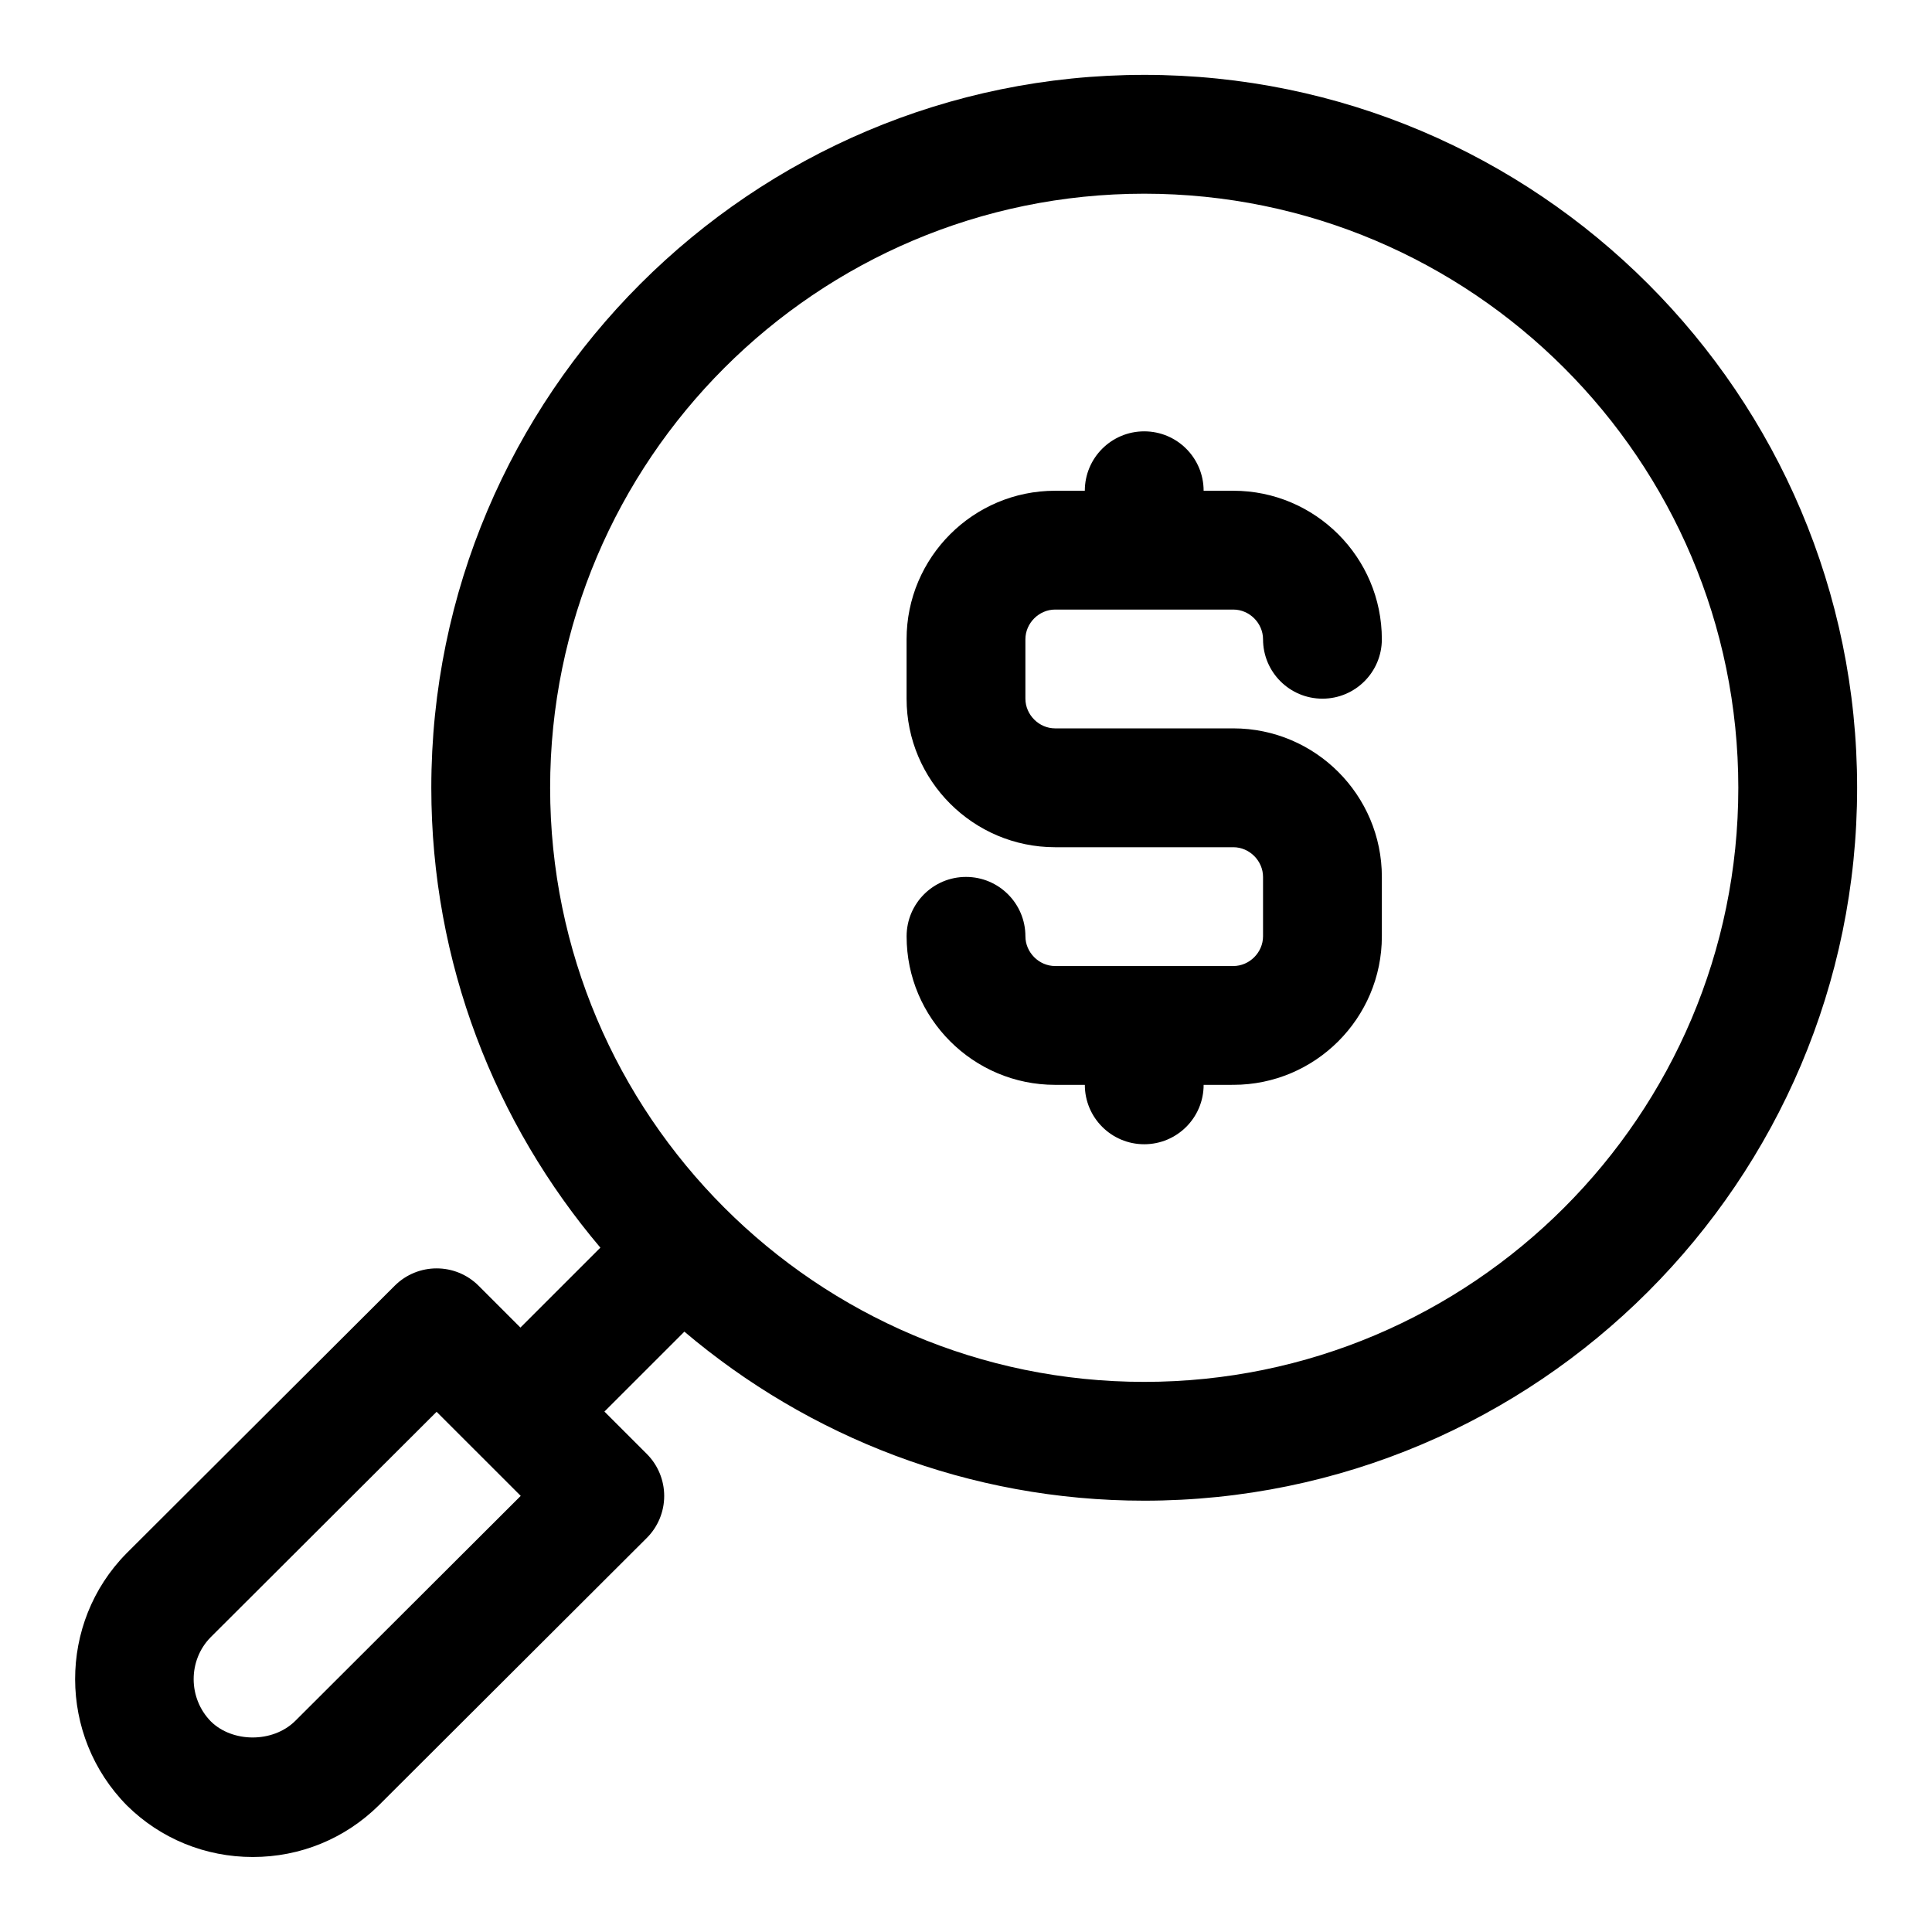
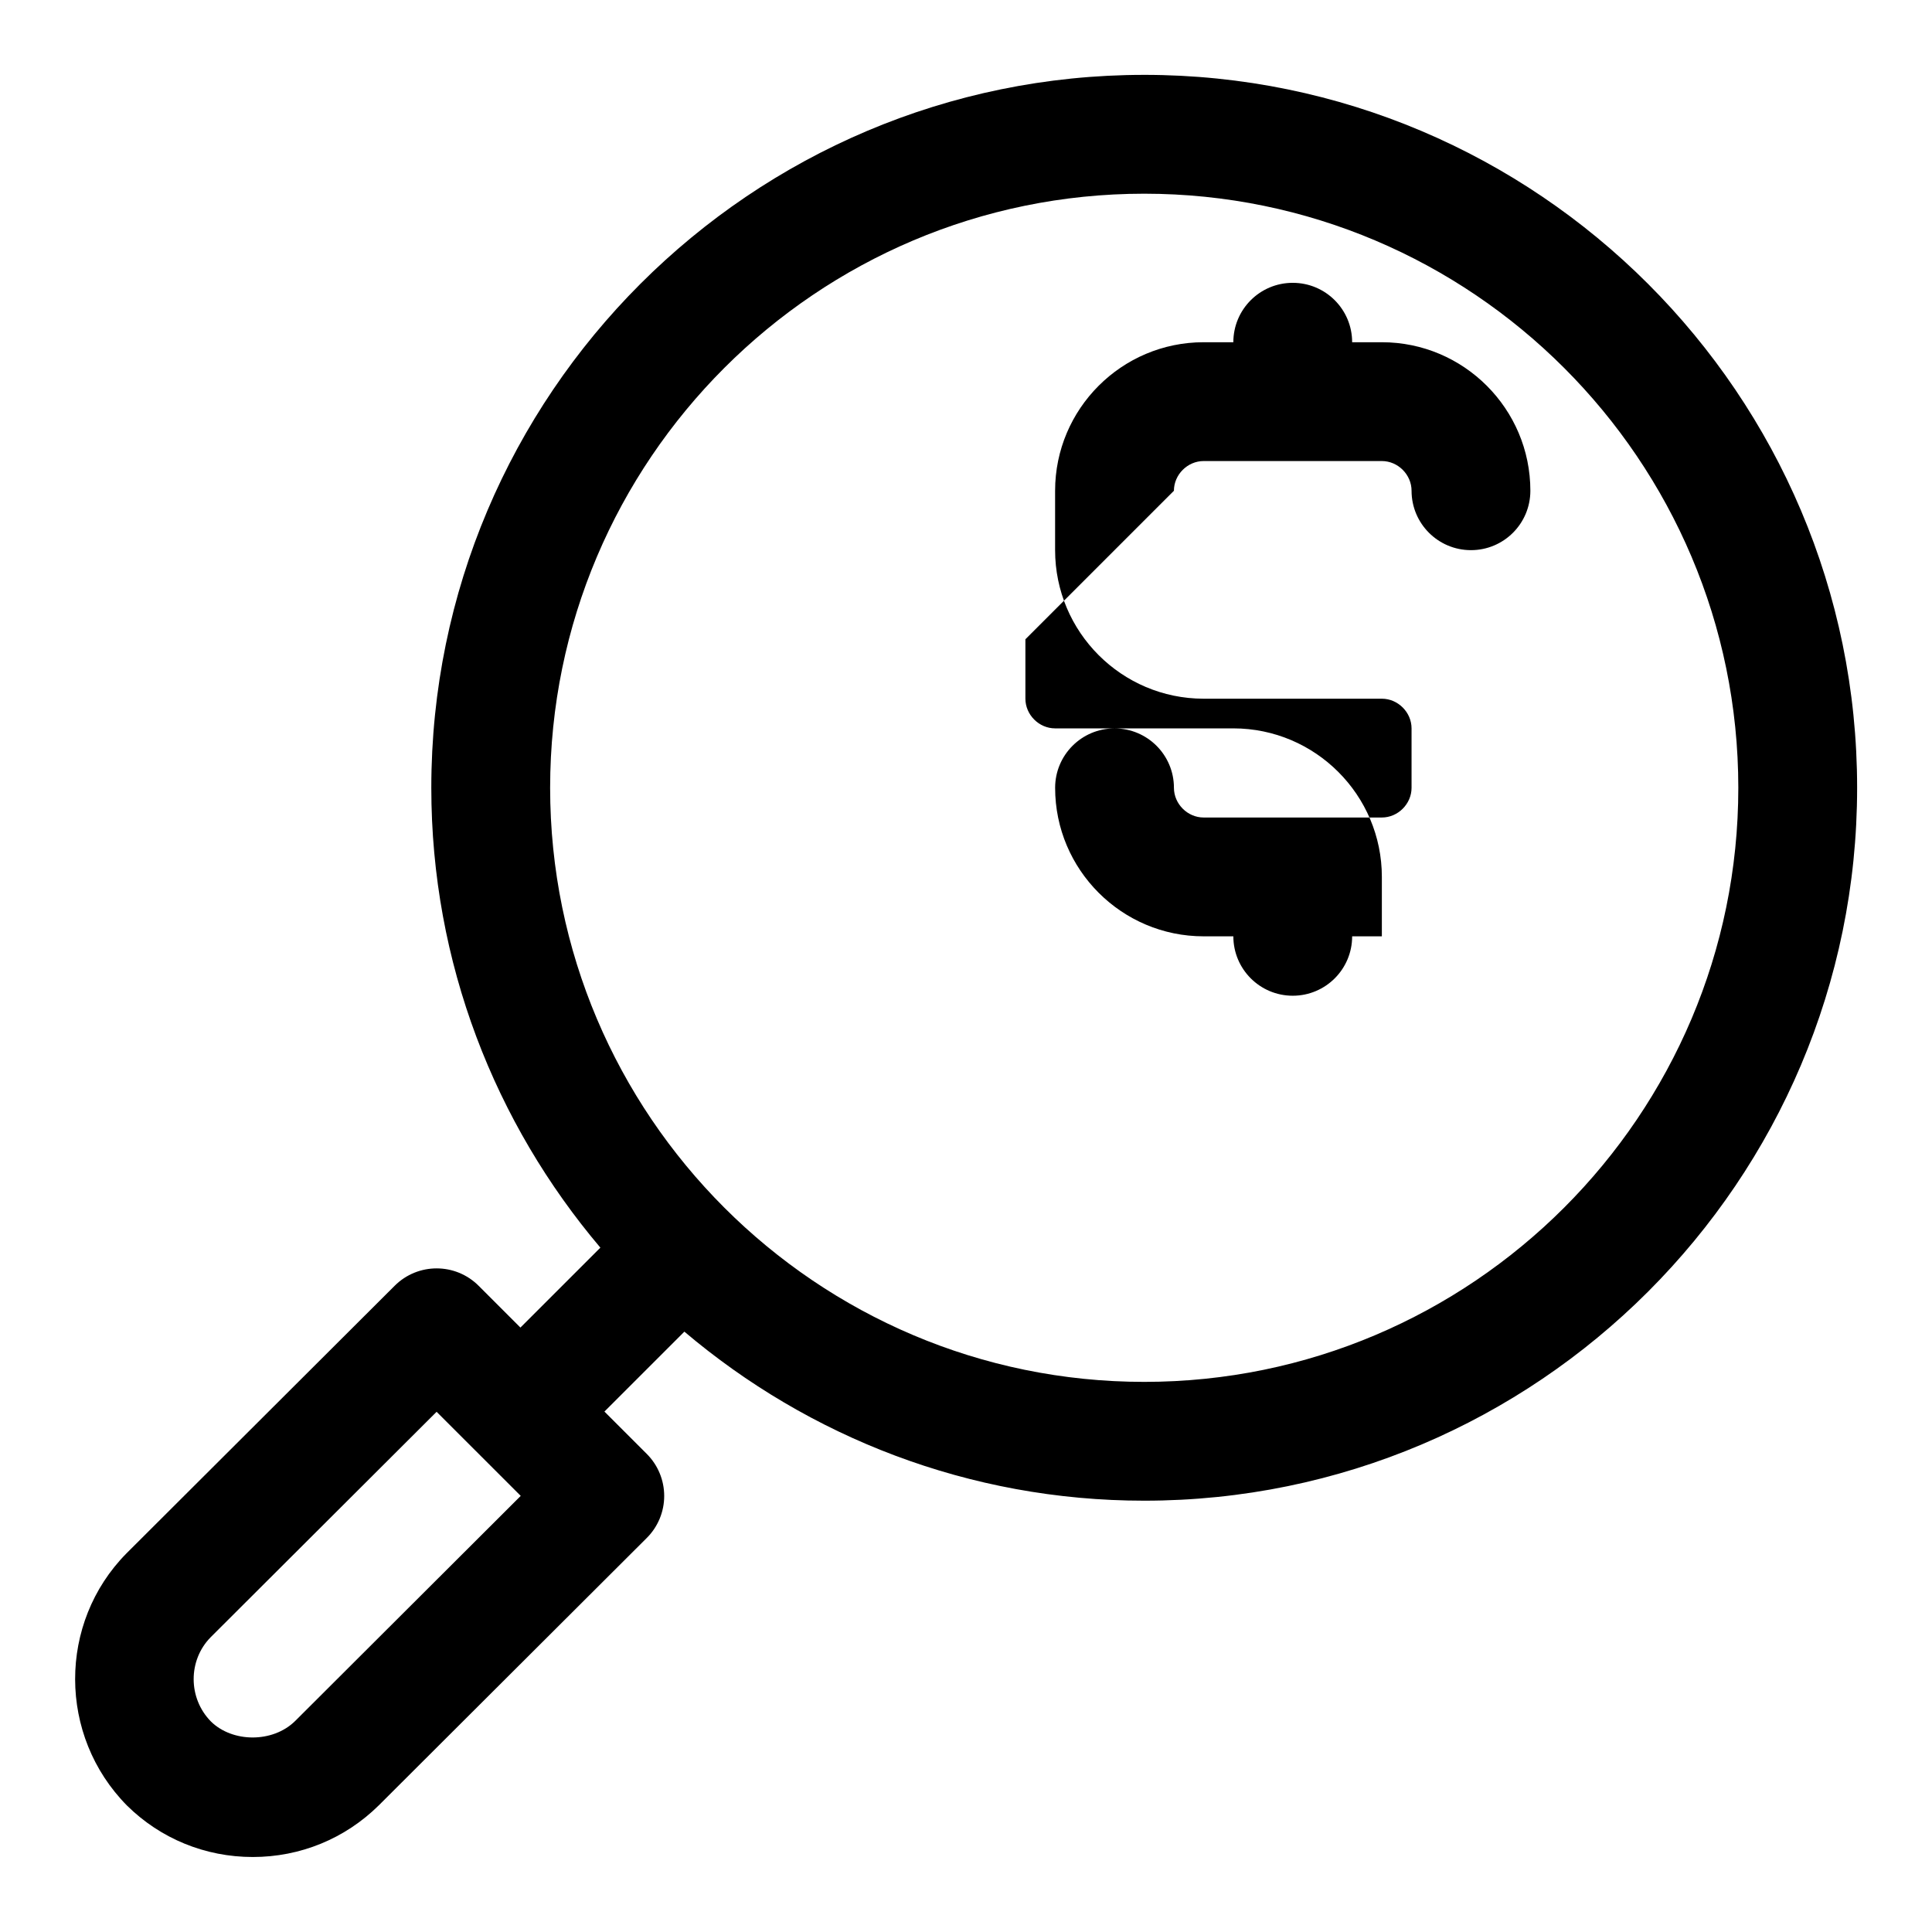
<svg xmlns="http://www.w3.org/2000/svg" fill="#000000" width="800px" height="800px" version="1.1" viewBox="144 144 512 512">
-   <path d="m447.23 163.84c-104.18 0-188.93 84.758-188.93 188.93 0 46.434 16.914 88.938 44.805 121.87l-21.188 21.18-11.07-11.07c-6.148-6.148-16.098-6.148-22.246-0.016l-71.094 70.934c-18.156 18.387-18.156 48.309 0.152 66.828 8.902 8.785 20.742 13.629 33.332 13.629 12.594 0 24.43-4.844 33.395-13.691l71.004-70.848c2.969-2.953 4.629-6.957 4.629-11.141 0-4.176-1.66-8.188-4.613-11.141l-11.227-11.223 21.188-21.18c32.918 27.883 75.43 44.797 121.86 44.797 104.18 0 188.93-84.754 188.93-188.93 0-104.17-84.75-188.93-188.93-188.93zm-225.01 436.24c-5.965 5.875-16.621 5.727-22.309 0.145-6.106-6.18-6.106-16.242-0.078-22.348l59.871-59.738 22.293 22.285zm225.01-89.867c-86.809 0-157.44-70.625-157.44-157.44s70.633-157.44 157.44-157.44c86.809 0 157.44 70.625 157.44 157.44s-70.633 157.44-157.44 157.44zm-31.488-196.8v15.742c0 4.266 3.598 7.871 7.871 7.871h47.23 0.031c21.695 0.02 39.332 17.668 39.332 39.363v15.742c0 21.703-17.652 39.359-39.359 39.359l-7.871 0.004c0 8.695-7.043 15.742-15.742 15.742-8.703 0-15.742-7.051-15.742-15.742h-7.871c-21.711 0-39.359-17.66-39.359-39.359 0-8.695 7.043-15.742 15.742-15.742 8.703 0 15.742 7.051 15.742 15.742 0 4.266 3.598 7.871 7.871 7.871h47.23c4.273 0 7.871-3.606 7.871-7.871v-15.742c0-4.266-3.598-7.871-7.871-7.871h-47.23-0.031c-21.695-0.02-39.332-17.672-39.332-39.367v-15.742c0-21.703 17.652-39.359 39.359-39.359h7.875c0-8.695 7.043-15.742 15.742-15.742 8.703 0 15.742 7.051 15.742 15.742h7.871c21.711 0 39.359 17.66 39.359 39.359 0 8.695-7.043 15.742-15.742 15.742-8.703 0-15.742-7.051-15.742-15.742 0-4.266-3.598-7.871-7.871-7.871h-47.23c-4.277 0-7.875 3.606-7.875 7.871z" />
+   <path d="m447.23 163.84c-104.18 0-188.93 84.758-188.93 188.93 0 46.434 16.914 88.938 44.805 121.87l-21.188 21.18-11.07-11.07c-6.148-6.148-16.098-6.148-22.246-0.016l-71.094 70.934c-18.156 18.387-18.156 48.309 0.152 66.828 8.902 8.785 20.742 13.629 33.332 13.629 12.594 0 24.43-4.844 33.395-13.691l71.004-70.848c2.969-2.953 4.629-6.957 4.629-11.141 0-4.176-1.66-8.188-4.613-11.141l-11.227-11.223 21.188-21.18c32.918 27.883 75.43 44.797 121.86 44.797 104.18 0 188.93-84.754 188.93-188.93 0-104.17-84.75-188.93-188.93-188.93zm-225.01 436.24c-5.965 5.875-16.621 5.727-22.309 0.145-6.106-6.18-6.106-16.242-0.078-22.348l59.871-59.738 22.293 22.285zm225.01-89.867c-86.809 0-157.44-70.625-157.44-157.44s70.633-157.44 157.44-157.44c86.809 0 157.44 70.625 157.44 157.44s-70.633 157.44-157.44 157.44zm-31.488-196.8v15.742c0 4.266 3.598 7.871 7.871 7.871h47.23 0.031c21.695 0.02 39.332 17.668 39.332 39.363v15.742l-7.871 0.004c0 8.695-7.043 15.742-15.742 15.742-8.703 0-15.742-7.051-15.742-15.742h-7.871c-21.711 0-39.359-17.66-39.359-39.359 0-8.695 7.043-15.742 15.742-15.742 8.703 0 15.742 7.051 15.742 15.742 0 4.266 3.598 7.871 7.871 7.871h47.23c4.273 0 7.871-3.606 7.871-7.871v-15.742c0-4.266-3.598-7.871-7.871-7.871h-47.23-0.031c-21.695-0.02-39.332-17.672-39.332-39.367v-15.742c0-21.703 17.652-39.359 39.359-39.359h7.875c0-8.695 7.043-15.742 15.742-15.742 8.703 0 15.742 7.051 15.742 15.742h7.871c21.711 0 39.359 17.66 39.359 39.359 0 8.695-7.043 15.742-15.742 15.742-8.703 0-15.742-7.051-15.742-15.742 0-4.266-3.598-7.871-7.871-7.871h-47.23c-4.277 0-7.875 3.606-7.875 7.871z" />
</svg>